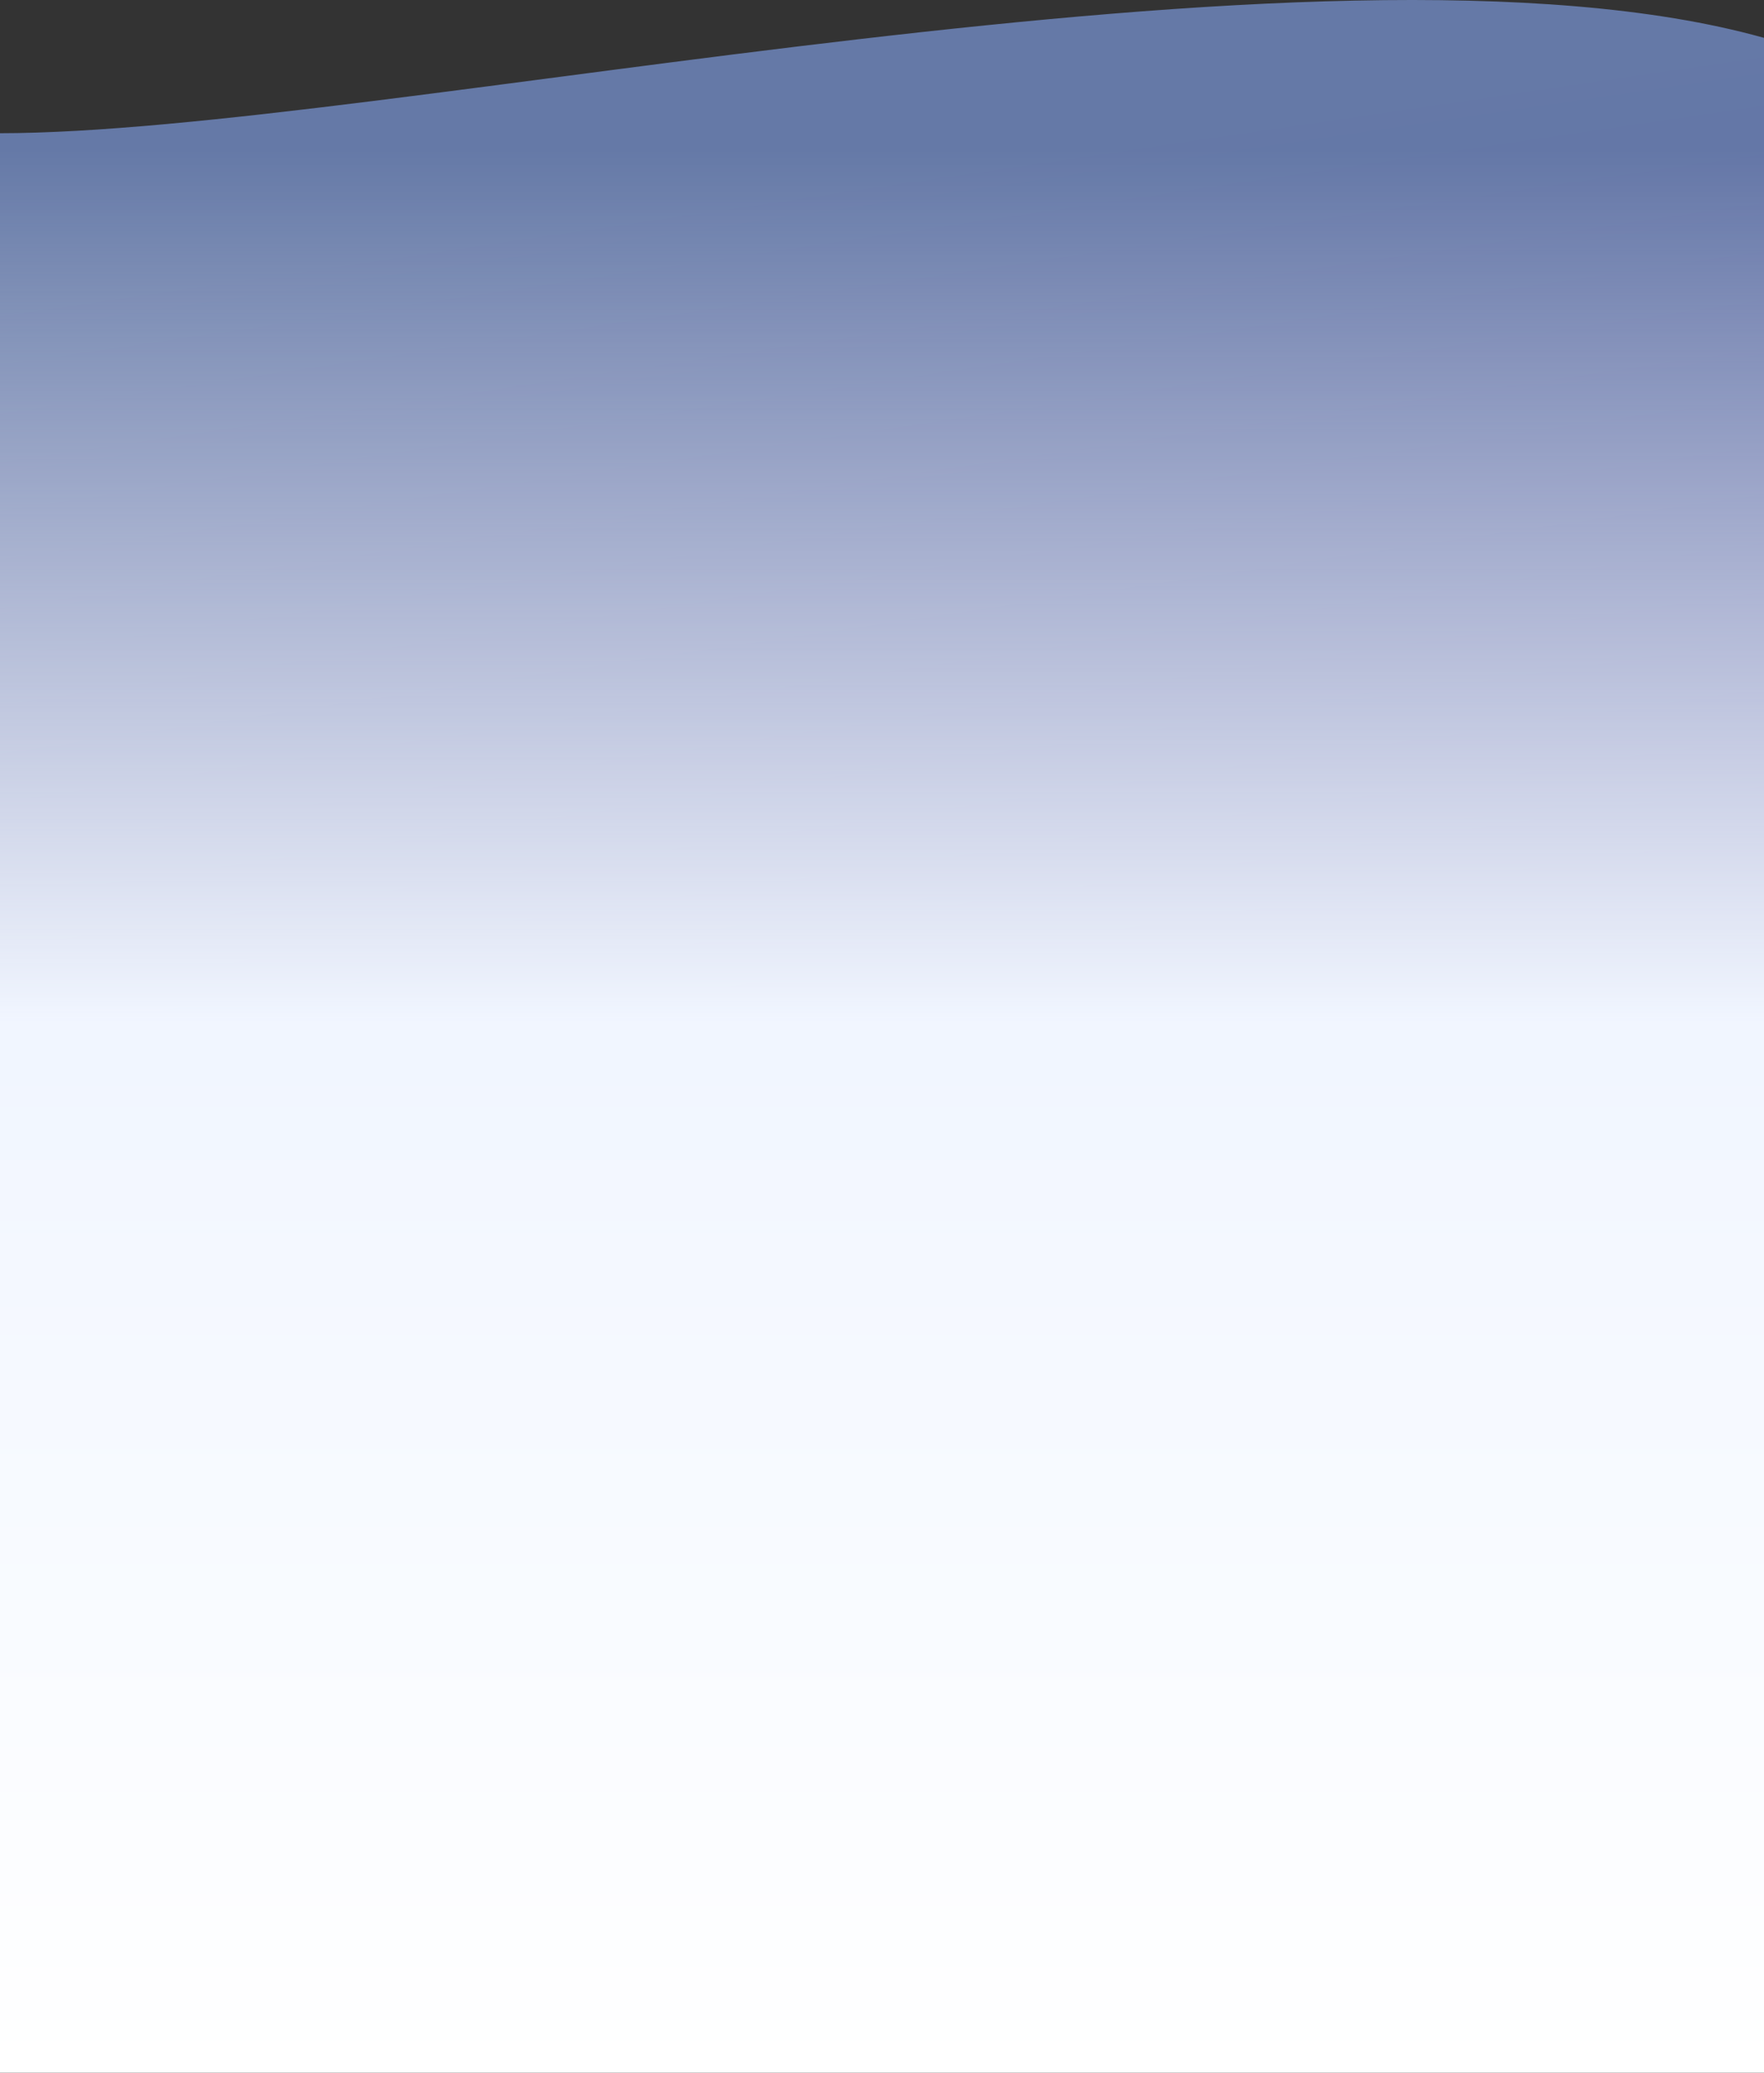
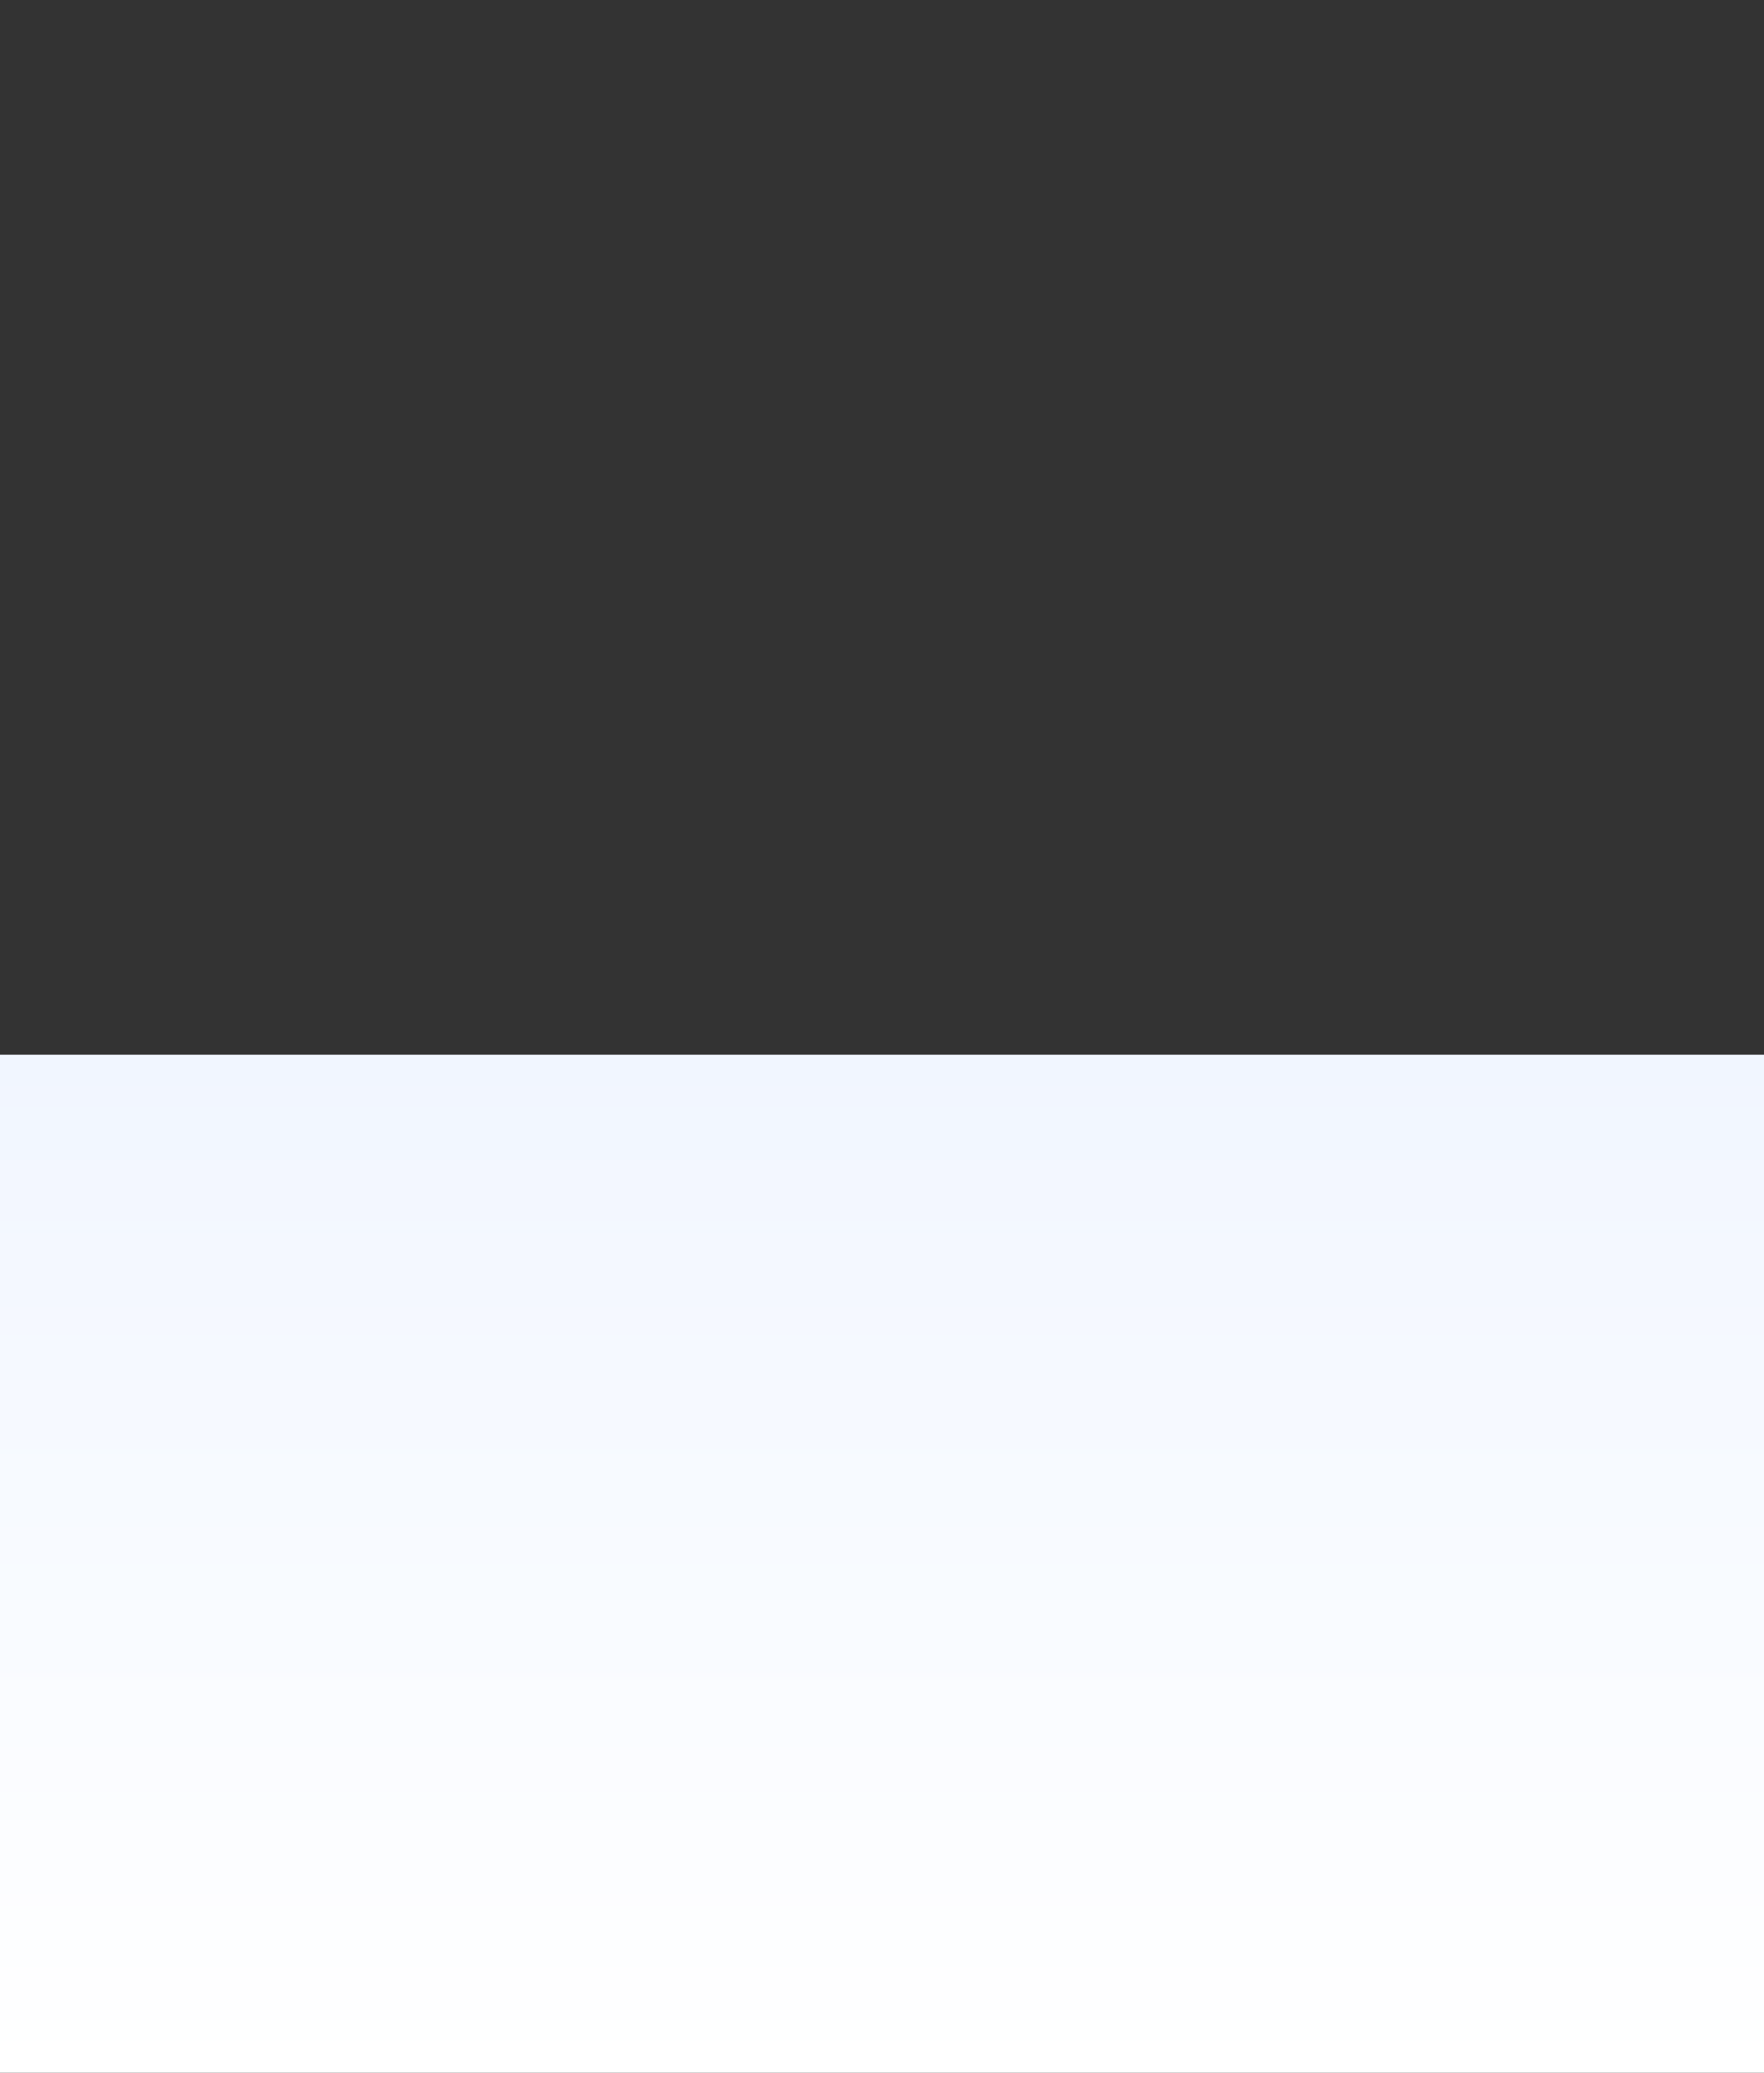
<svg xmlns="http://www.w3.org/2000/svg" width="1440" height="1692">
  <rect width="100%" height="100%" fill="#333333" stroke="none" />
  <defs>
    <linearGradient x1="50%" y1="19.843%" x2="63.961%" y2="74.503%" id="a">
      <stop stop-color="#809FE7" offset="0%" />
      <stop stop-color="#7785E6" offset="100%" />
    </linearGradient>
    <linearGradient x1="50%" y1="0%" x2="50%" y2="67.953%" id="b">
      <stop stop-color="#FFF" stop-opacity="0" offset="0%" />
      <stop stop-color="#F1F6FF" offset="100%" />
    </linearGradient>
    <linearGradient x1="50%" y1="0%" x2="50%" y2="100%" id="c">
      <stop stop-color="#F1F6FF" offset="0%" />
      <stop stop-color="#FFF" offset="100%" />
    </linearGradient>
  </defs>
  <g fill="none" fill-rule="evenodd">
-     <path d="M232.324 108.76c310.636 0 1079.784-178.532 1439.712-78.119 239.952 66.943 239.952 409.73 0 1028.359H232.324c-309.765-633.493-309.765-950.24 0-950.24z" fill="url(#a)" opacity=".646" transform="translate(-233)" />
-     <path fill="url(#b)" d="M233 120h1440v1053H233z" transform="translate(-233)" />
    <path fill="url(#c)" d="M233 861h1440v831H233z" transform="translate(-233)" />
  </g>
</svg>